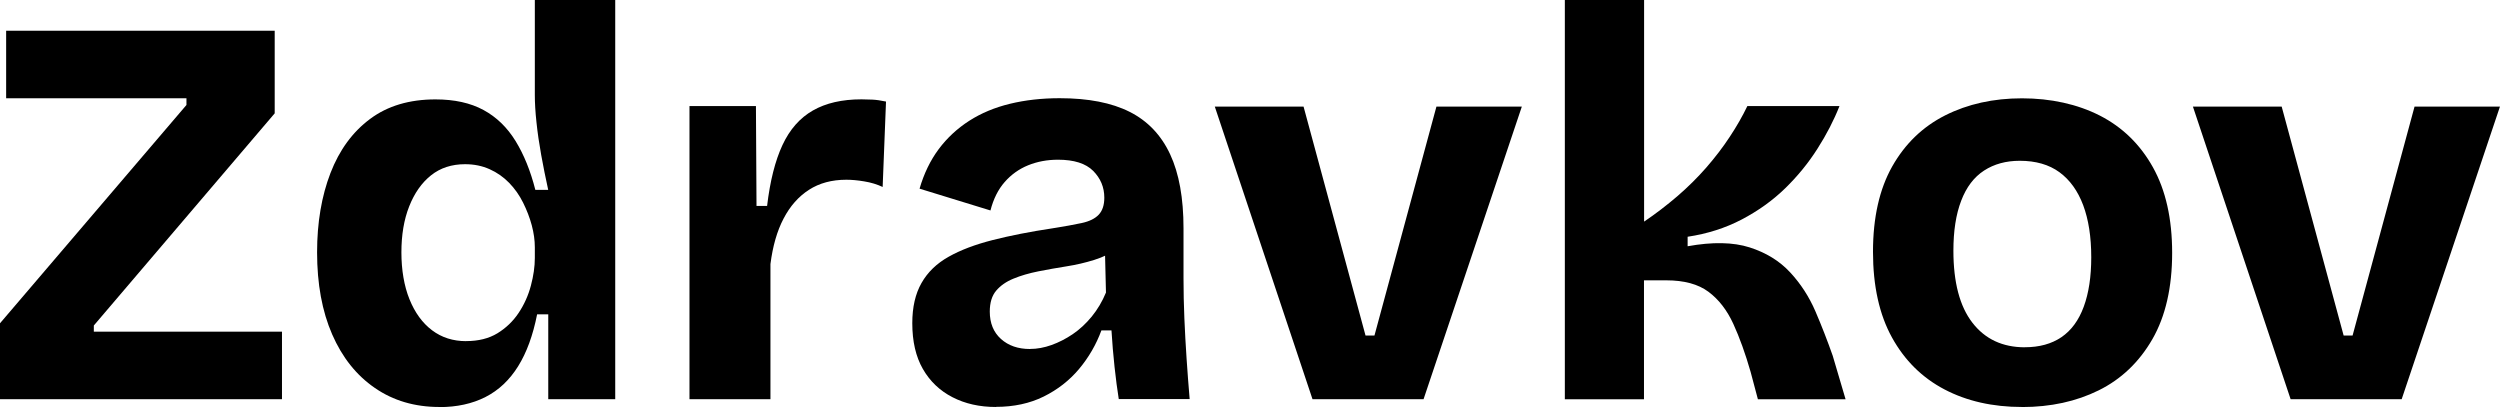
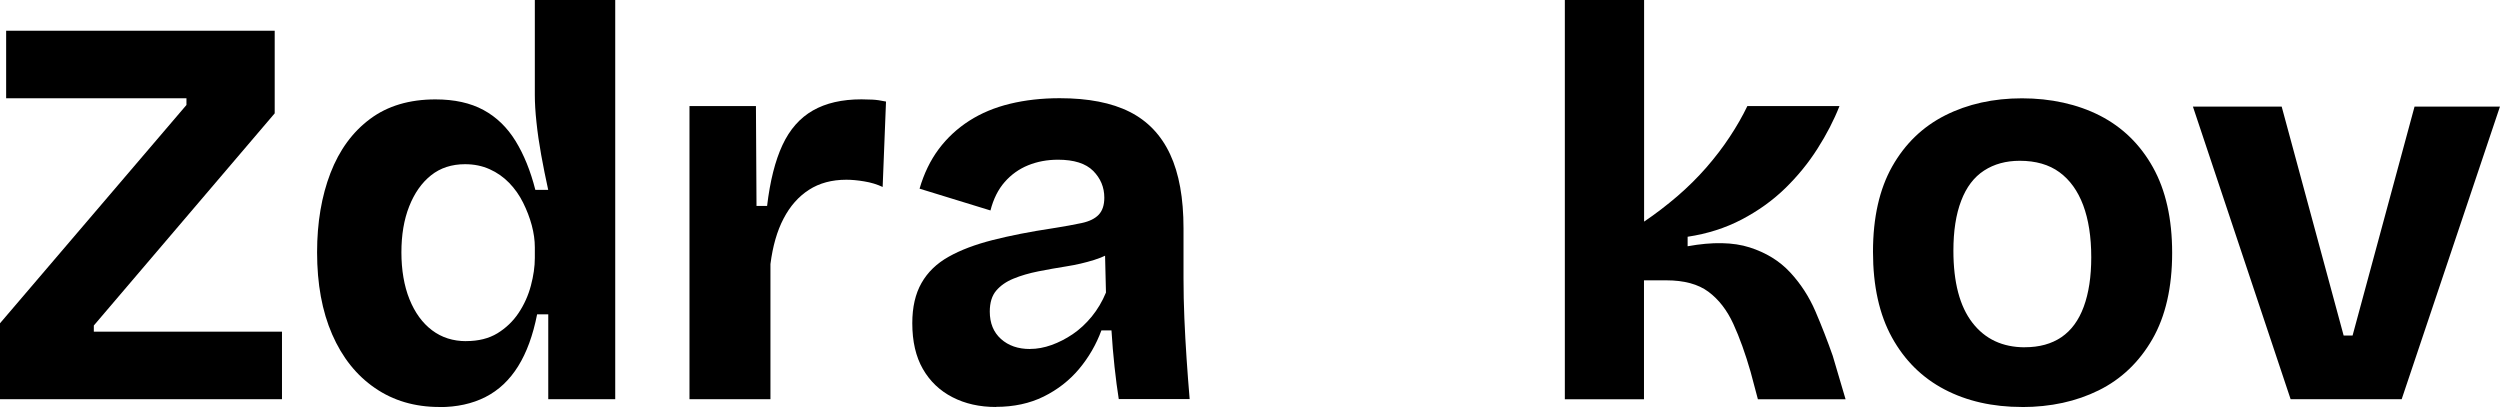
<svg xmlns="http://www.w3.org/2000/svg" id="b" viewBox="0 0 439.39 71.53">
  <g id="c">
    <path d="M0,70.16v-13.34L32.77,18.45v-1.18H1.08V5.4h47.2v14.52l-31.79,37.29v1.08h33.07v11.87H0Z" />
    <path d="M77.22,71.53c-4.32,0-8.1-1.11-11.33-3.34-3.24-2.22-5.74-5.36-7.51-9.42-1.77-4.06-2.65-8.86-2.65-14.42,0-5.23.79-9.88,2.35-13.93,1.57-4.06,3.89-7.23,6.97-9.52,3.07-2.29,6.9-3.43,11.48-3.43,3.34,0,6.15.62,8.44,1.86,2.29,1.24,4.17,3.06,5.64,5.45,1.47,2.39,2.63,5.25,3.48,8.59h2.26c-.46-2.09-.87-4.14-1.23-6.13-.36-1.99-.64-3.91-.83-5.74-.2-1.83-.29-3.43-.29-4.81V0h14.13v70.16h-11.77v-14.91h-1.96c-.72,3.66-1.83,6.71-3.34,9.13-1.51,2.42-3.42,4.22-5.74,5.4-2.32,1.18-5.02,1.77-8.1,1.77ZM81.93,59.95c2.16,0,3.99-.46,5.49-1.37,1.5-.92,2.75-2.11,3.73-3.58.98-1.47,1.7-3.07,2.16-4.81.46-1.73.69-3.35.69-4.86v-1.86c0-1.24-.18-2.53-.54-3.88-.36-1.34-.87-2.66-1.52-3.97-.65-1.31-1.47-2.47-2.45-3.48-.98-1.01-2.13-1.82-3.43-2.4-1.31-.59-2.75-.88-4.32-.88-2.35,0-4.35.65-5.99,1.96-1.64,1.31-2.91,3.12-3.83,5.45-.92,2.32-1.37,5.02-1.37,8.09s.47,5.89,1.42,8.24c.95,2.35,2.27,4.17,3.97,5.45,1.7,1.28,3.69,1.91,5.99,1.91Z" />
    <path d="M121.18,70.16V18.64h11.68l.1,17.56h1.86c.52-4.38,1.42-7.95,2.7-10.7,1.28-2.75,3.06-4.77,5.35-6.08,2.29-1.31,5.13-1.96,8.54-1.96.59,0,1.23.02,1.91.05.69.03,1.49.15,2.4.34l-.59,15.01c-.98-.46-2.06-.79-3.24-.98-1.18-.2-2.22-.29-3.14-.29-2.55,0-4.74.59-6.57,1.77-1.83,1.18-3.32,2.86-4.46,5.05-1.15,2.19-1.91,4.86-2.31,8v23.75h-14.23Z" />
    <path d="M175.05,71.53c-2.88,0-5.43-.57-7.65-1.72-2.22-1.14-3.96-2.8-5.2-4.96-1.24-2.16-1.86-4.84-1.86-8.05,0-2.81.54-5.17,1.62-7.06,1.08-1.9,2.66-3.43,4.76-4.61,2.09-1.18,4.68-2.16,7.75-2.94,3.07-.78,6.57-1.47,10.5-2.06,2.09-.33,3.81-.64,5.15-.93,1.34-.29,2.34-.78,2.99-1.47.65-.69.98-1.68.98-2.99,0-1.83-.66-3.4-1.96-4.71-1.31-1.31-3.37-1.96-6.18-1.96-1.9,0-3.65.33-5.25.98-1.6.65-2.98,1.64-4.12,2.94-1.15,1.31-1.98,2.98-2.5,5l-12.46-3.83c.78-2.68,1.91-5,3.38-6.97,1.47-1.96,3.25-3.61,5.35-4.96,2.09-1.34,4.48-2.34,7.16-2.99,2.68-.65,5.59-.98,8.73-.98,5.04,0,9.14.8,12.31,2.4,3.17,1.6,5.54,4.09,7.11,7.46,1.57,3.37,2.35,7.7,2.35,13v8.83c0,2.29.05,4.61.15,6.97s.23,4.73.39,7.11c.16,2.39.34,4.76.54,7.11h-12.46c-.26-1.63-.51-3.52-.74-5.64-.23-2.12-.41-4.27-.54-6.43h-1.77c-.92,2.49-2.22,4.74-3.92,6.77-1.7,2.03-3.78,3.65-6.23,4.86-2.45,1.21-5.25,1.81-8.39,1.81ZM181.03,61.33c1.24,0,2.5-.23,3.78-.69,1.28-.46,2.52-1.09,3.73-1.91,1.21-.82,2.32-1.85,3.34-3.09,1.01-1.24,1.85-2.65,2.5-4.22l-.2-8.24,2.26.49c-1.18.85-2.55,1.52-4.12,2.01s-3.19.87-4.86,1.13c-1.67.26-3.32.56-4.96.88-1.64.33-3.09.75-4.37,1.28-1.28.52-2.29,1.23-3.04,2.11-.75.88-1.13,2.11-1.13,3.68,0,2.03.65,3.63,1.96,4.81,1.31,1.18,3.01,1.77,5.1,1.77Z" />
-     <path d="M230.68,70.16l-17.17-51.42h15.6l10.89,40.23h1.57l10.89-40.23h15.01l-17.27,51.42h-19.53Z" />
    <path d="M275.03,70.16V0h13.93v38.95c2.03-1.37,3.97-2.86,5.84-4.46,1.86-1.6,3.56-3.29,5.1-5.05,1.54-1.77,2.91-3.56,4.12-5.4,1.21-1.83,2.24-3.63,3.09-5.4h16.19c-.98,2.49-2.27,4.99-3.88,7.51-1.6,2.52-3.5,4.84-5.69,6.97-2.19,2.13-4.73,3.94-7.6,5.45-2.88,1.51-6.05,2.52-9.52,3.04v1.67c4.38-.79,8.01-.72,10.89.2,2.88.92,5.25,2.37,7.11,4.37,1.86,2,3.35,4.29,4.46,6.87,1.11,2.58,2.12,5.19,3.04,7.8l2.26,7.65h-15.41l-1.28-4.81c-.92-3.2-1.93-6.02-3.04-8.44-1.11-2.42-2.57-4.3-4.37-5.64-1.8-1.34-4.27-2.01-7.41-2.01h-3.92v20.9h-13.93Z" />
    <path d="M355.39,71.53c-5.17,0-9.71-1.03-13.64-3.09s-7-5.1-9.22-9.12c-2.22-4.02-3.34-9.04-3.34-15.06s1.13-11.02,3.38-15.01c2.26-3.99,5.36-6.98,9.32-8.98,3.96-1.99,8.45-2.99,13.49-2.99s9.73,1.02,13.69,3.04c3.96,2.03,7.07,5.05,9.32,9.08s3.38,9.04,3.38,15.06-1.16,11.14-3.48,15.16c-2.32,4.02-5.46,7.02-9.42,8.98s-8.46,2.94-13.49,2.94ZM355.88,61.03c2.55,0,4.69-.59,6.43-1.77,1.73-1.18,3.04-2.96,3.92-5.35.88-2.39,1.32-5.28,1.32-8.68,0-3.6-.48-6.66-1.42-9.17-.95-2.52-2.34-4.45-4.17-5.79-1.83-1.34-4.16-2.01-6.97-2.01-2.42,0-4.51.57-6.28,1.72-1.77,1.15-3.11,2.91-4.02,5.3-.92,2.39-1.37,5.32-1.37,8.78,0,5.56,1.11,9.78,3.34,12.66,2.22,2.88,5.3,4.32,9.22,4.32Z" />
    <path d="M402.59,70.16l-17.17-51.42h15.6l10.89,40.23h1.57l10.89-40.23h15.01l-17.27,51.42h-19.53Z" />
  </g>
</svg>